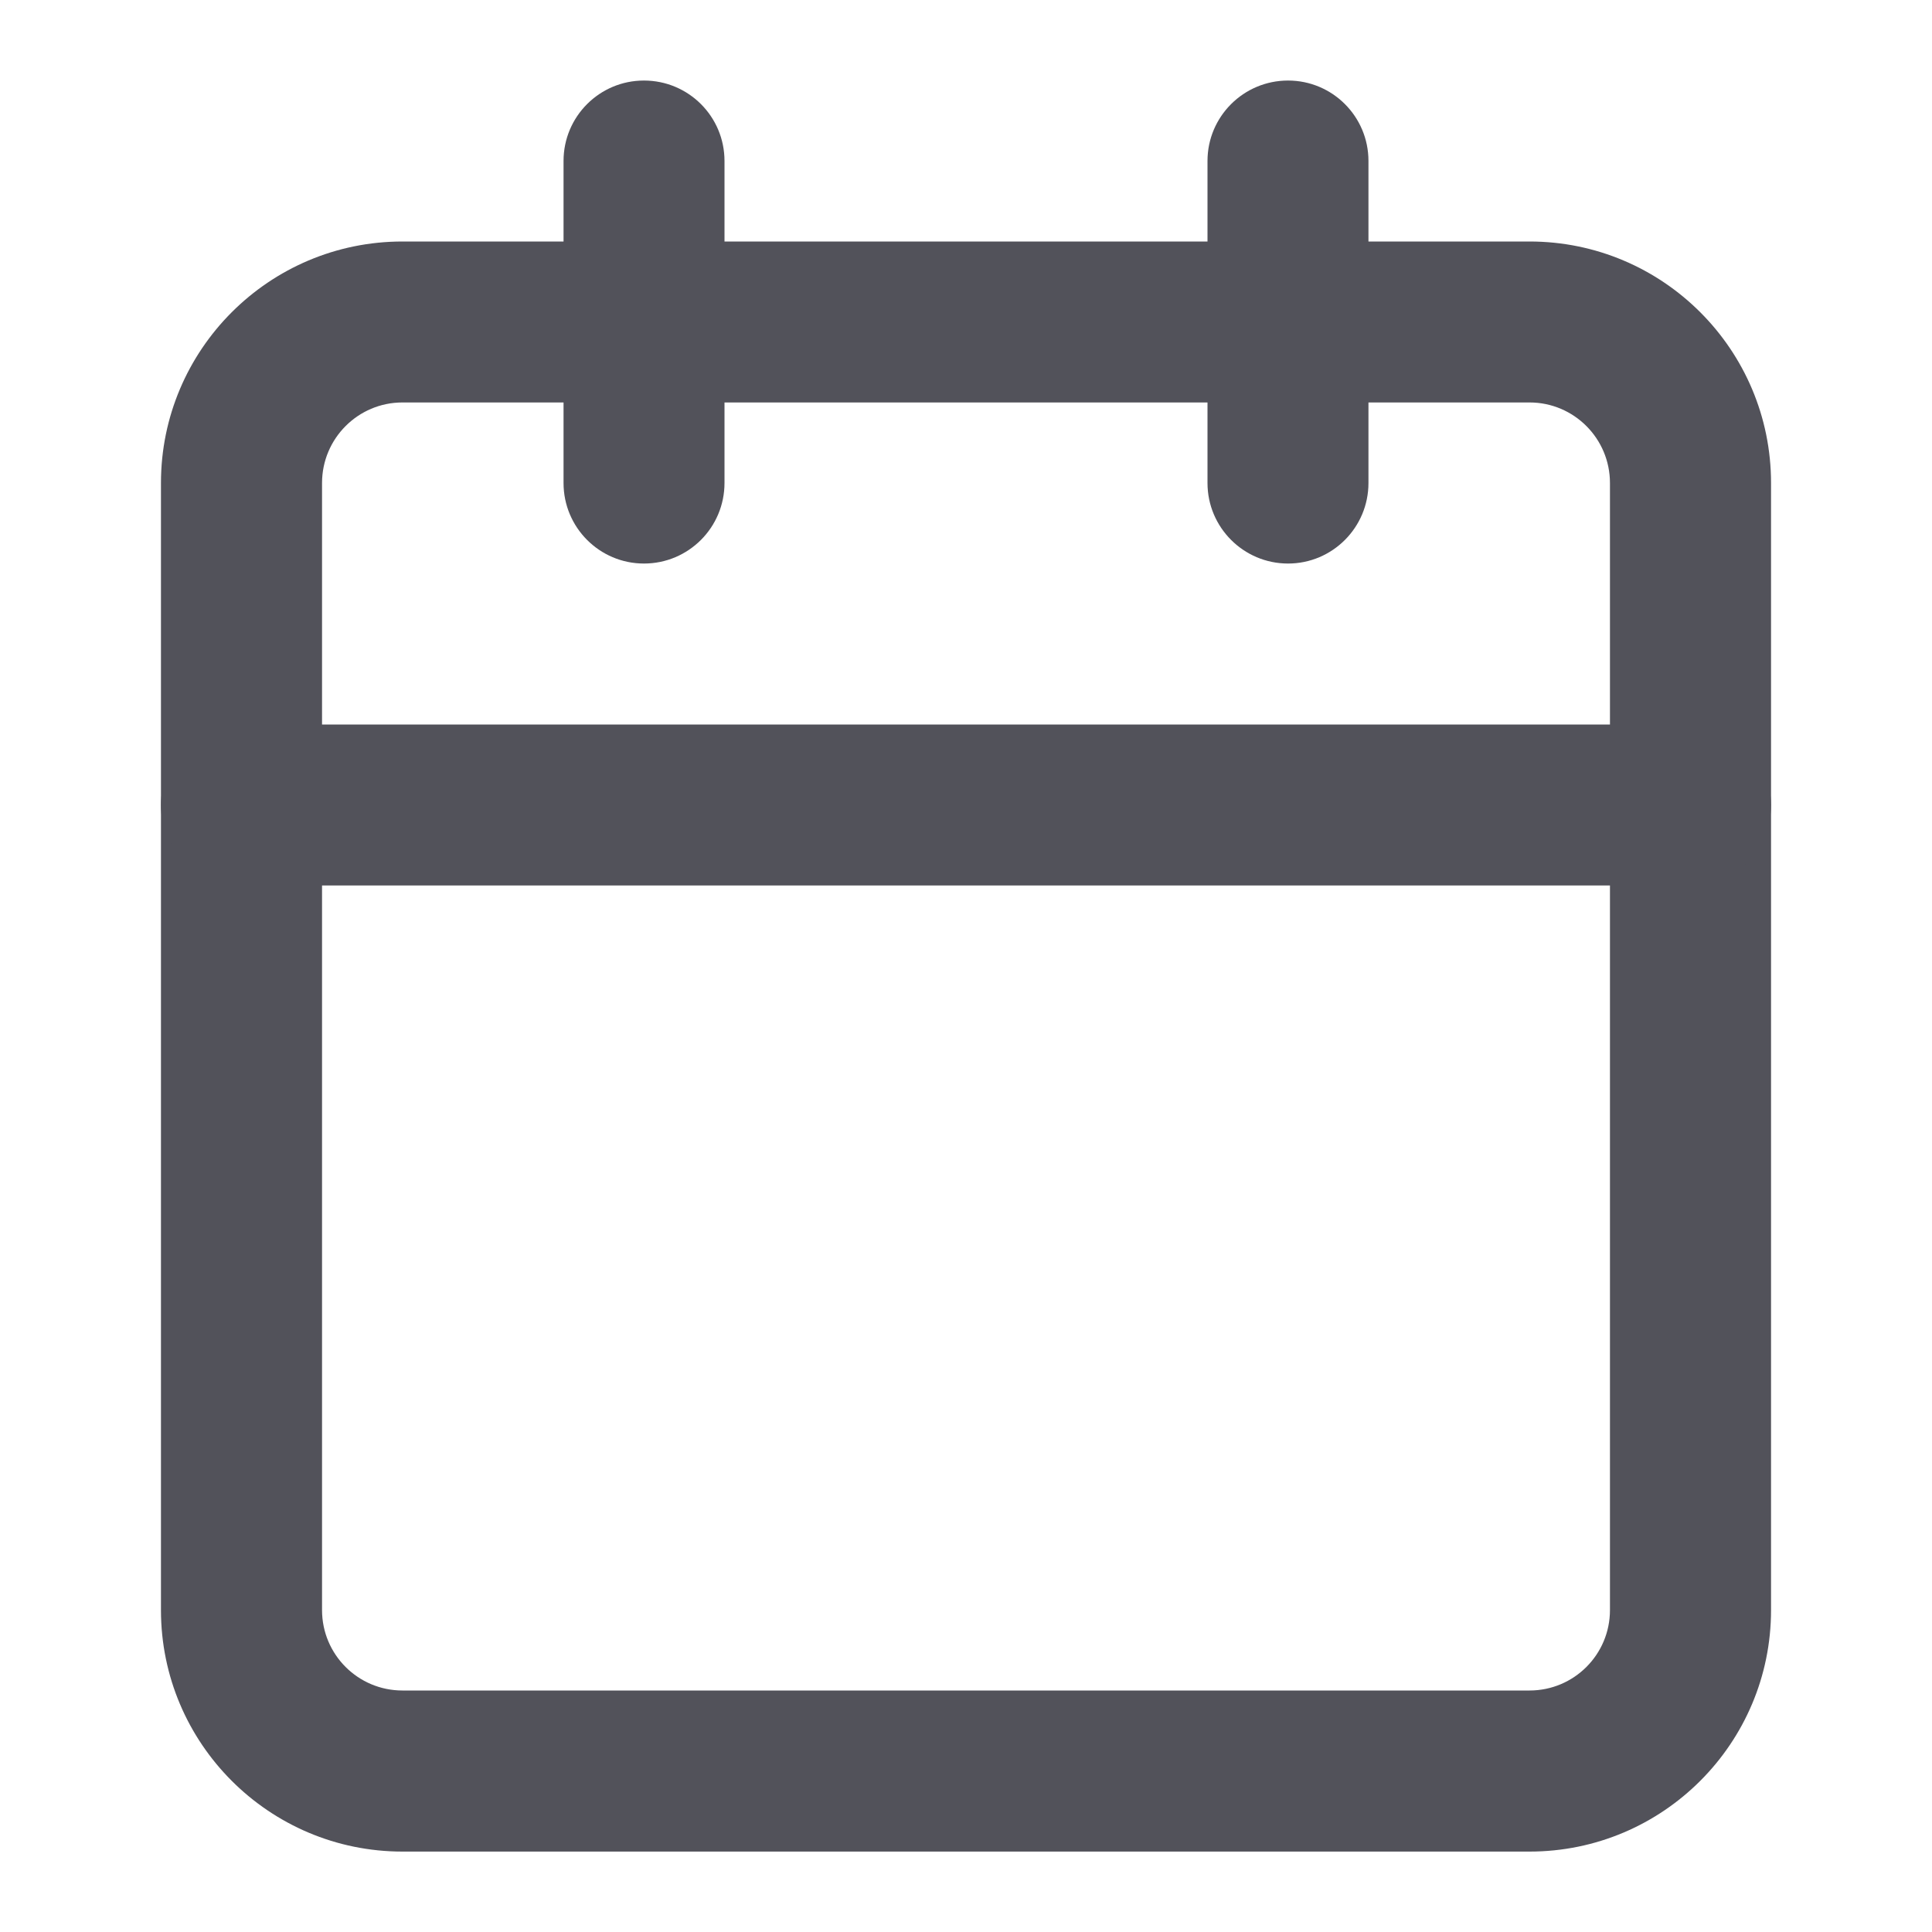
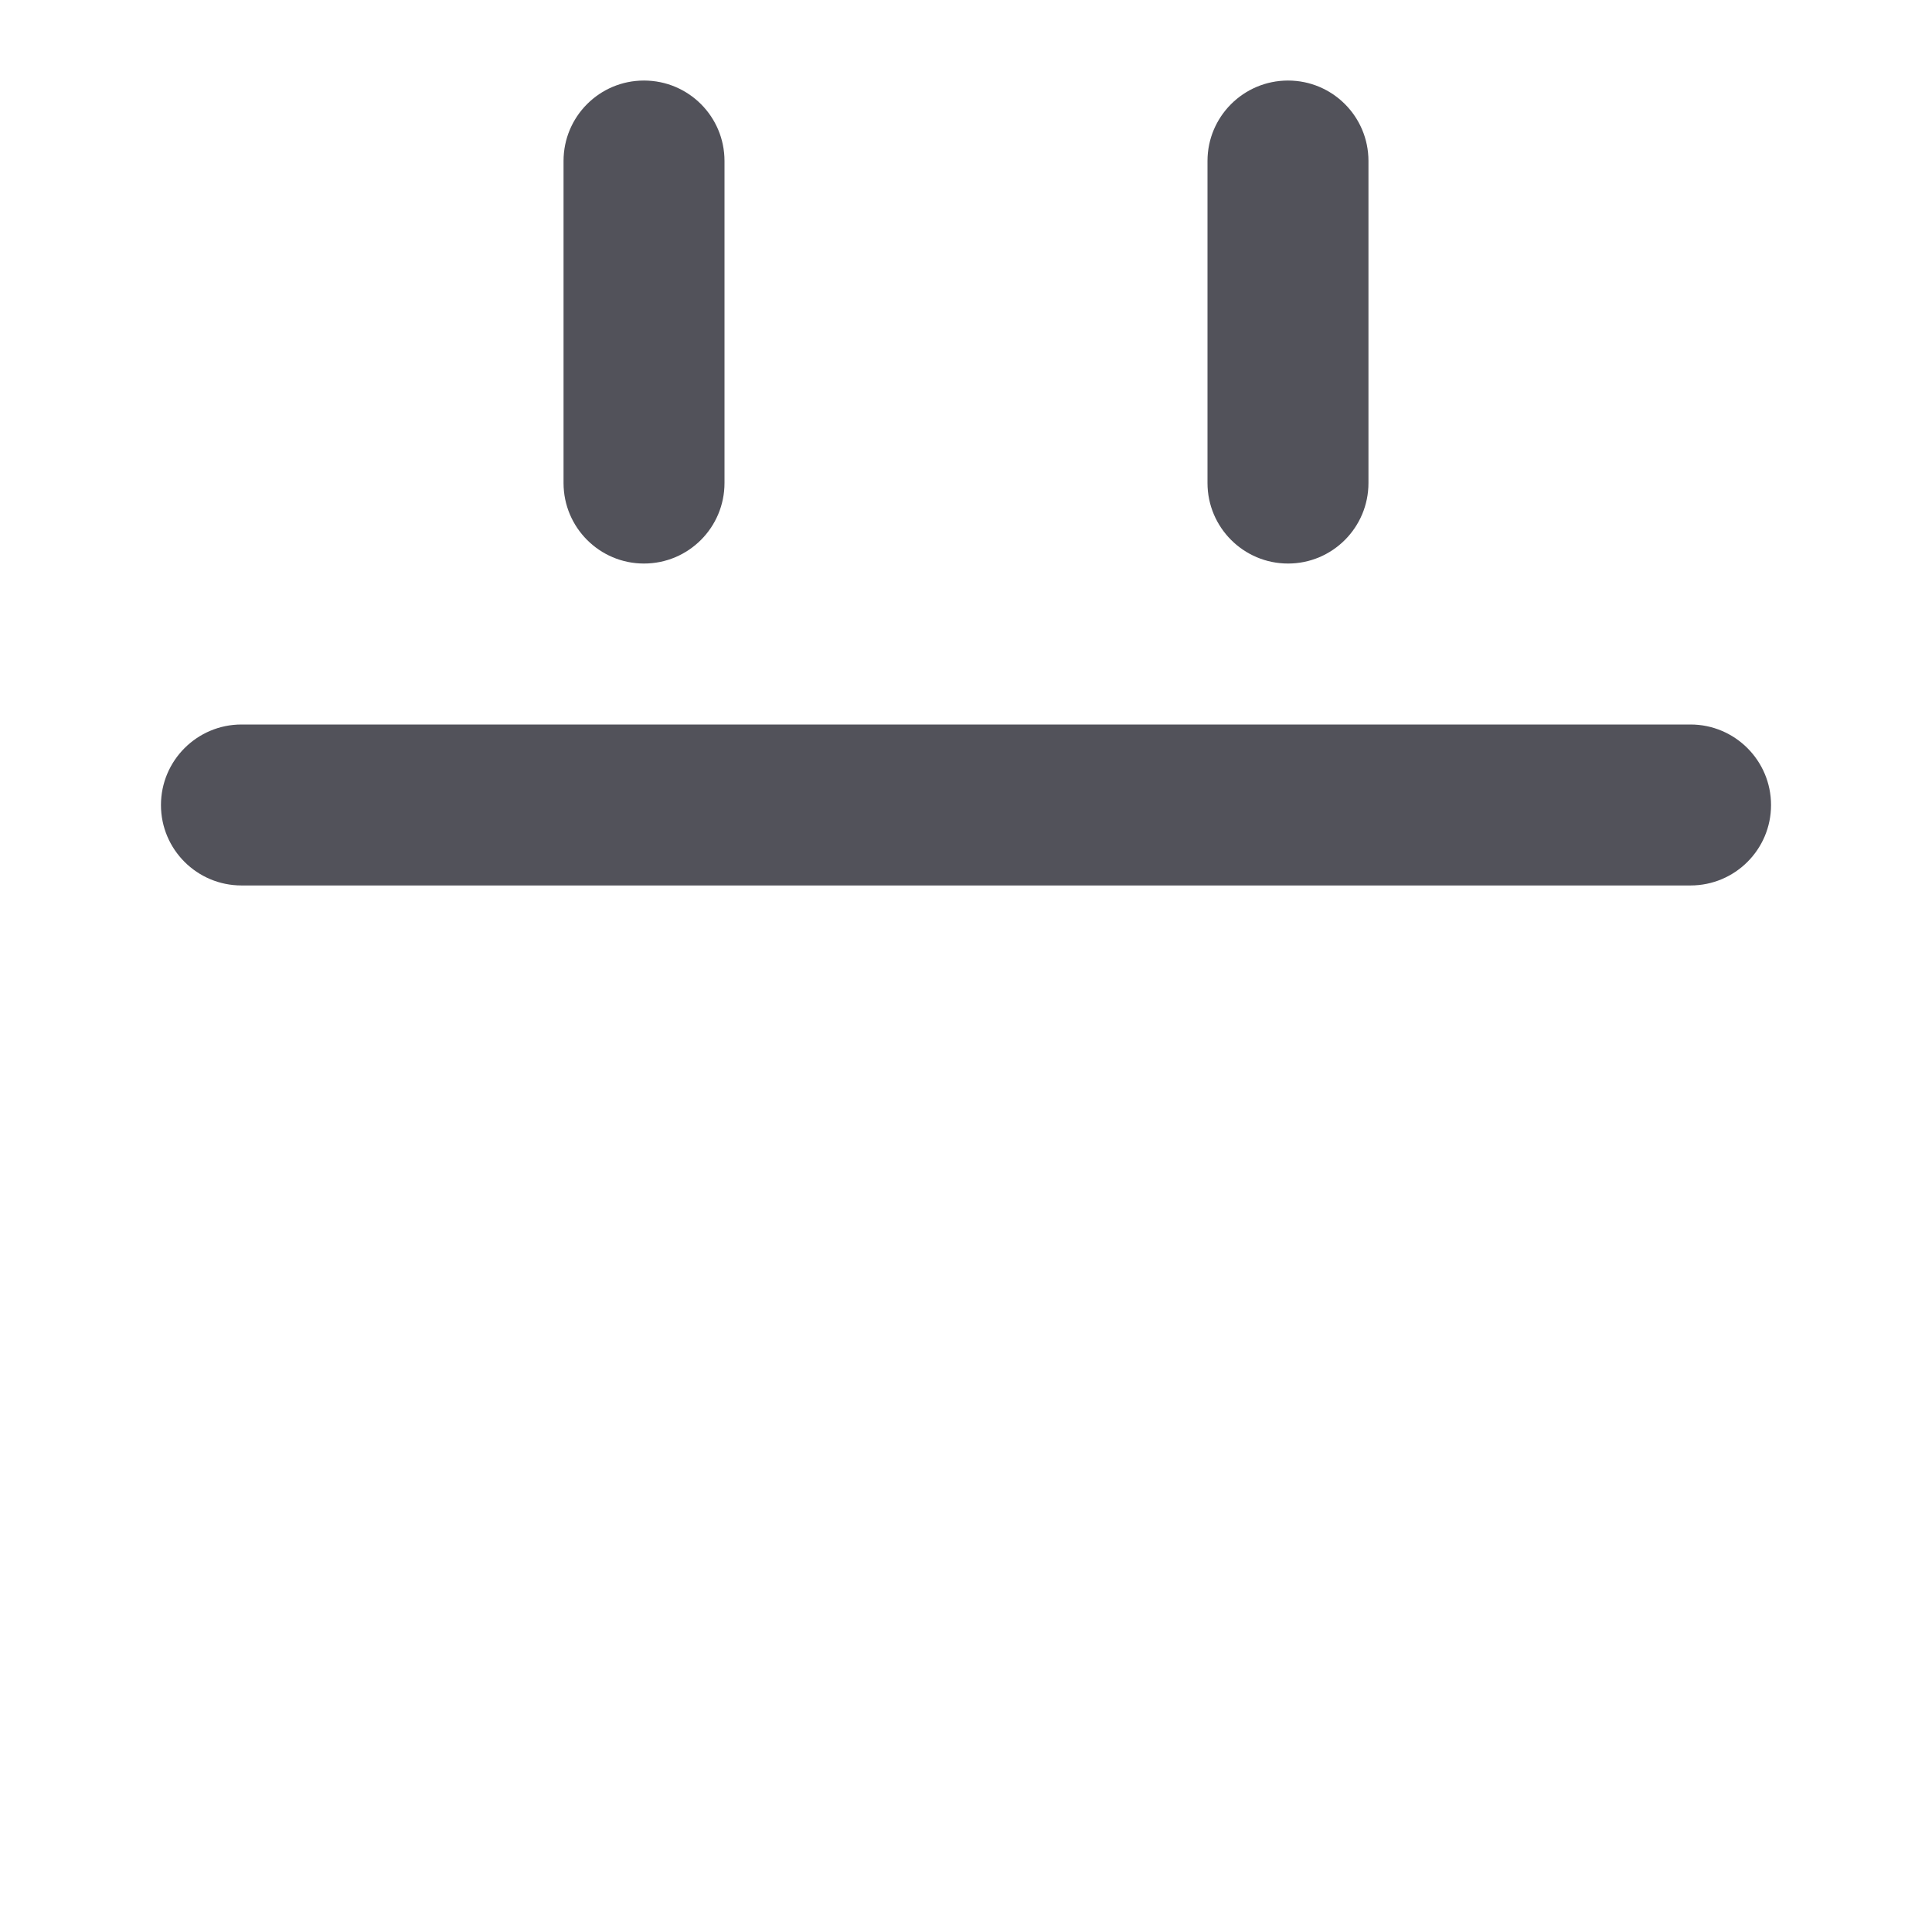
<svg xmlns="http://www.w3.org/2000/svg" width="16" height="16" viewBox="0 0 16 16" fill="none">
-   <path fill-rule="evenodd" clip-rule="evenodd" d="M3.333 3.333C2.965 3.333 2.667 3.632 2.667 4V13.334C2.667 13.702 2.965 14 3.333 14H12.667C13.035 14 13.333 13.702 13.333 13.334V4C13.333 3.632 13.035 3.333 12.667 3.333H3.333ZM1.333 4C1.333 2.896 2.229 2 3.333 2H12.667C13.771 2 14.667 2.896 14.667 4V13.334C14.667 14.438 13.771 15.334 12.667 15.334H3.333C2.229 15.334 1.333 14.438 1.333 13.334V4Z" fill="#52525A" />
  <path fill-rule="evenodd" clip-rule="evenodd" d="M10.667 0.667C11.035 0.667 11.333 0.965 11.333 1.333V4C11.333 4.368 11.035 4.667 10.667 4.667C10.299 4.667 10 4.368 10 4V1.333C10 0.965 10.299 0.667 10.667 0.667Z" fill="#52525A" />
  <path fill-rule="evenodd" clip-rule="evenodd" d="M5.333 0.667C5.702 0.667 6 0.965 6 1.333V4C6 4.368 5.702 4.667 5.333 4.667C4.965 4.667 4.667 4.368 4.667 4V1.333C4.667 0.965 4.965 0.667 5.333 0.667Z" fill="#52525A" />
  <path fill-rule="evenodd" clip-rule="evenodd" d="M1.333 6.667C1.333 6.299 1.632 6 2 6H14C14.368 6 14.667 6.299 14.667 6.667C14.667 7.035 14.368 7.333 14 7.333H2C1.632 7.333 1.333 7.035 1.333 6.667Z" fill="#52525A" />
</svg>